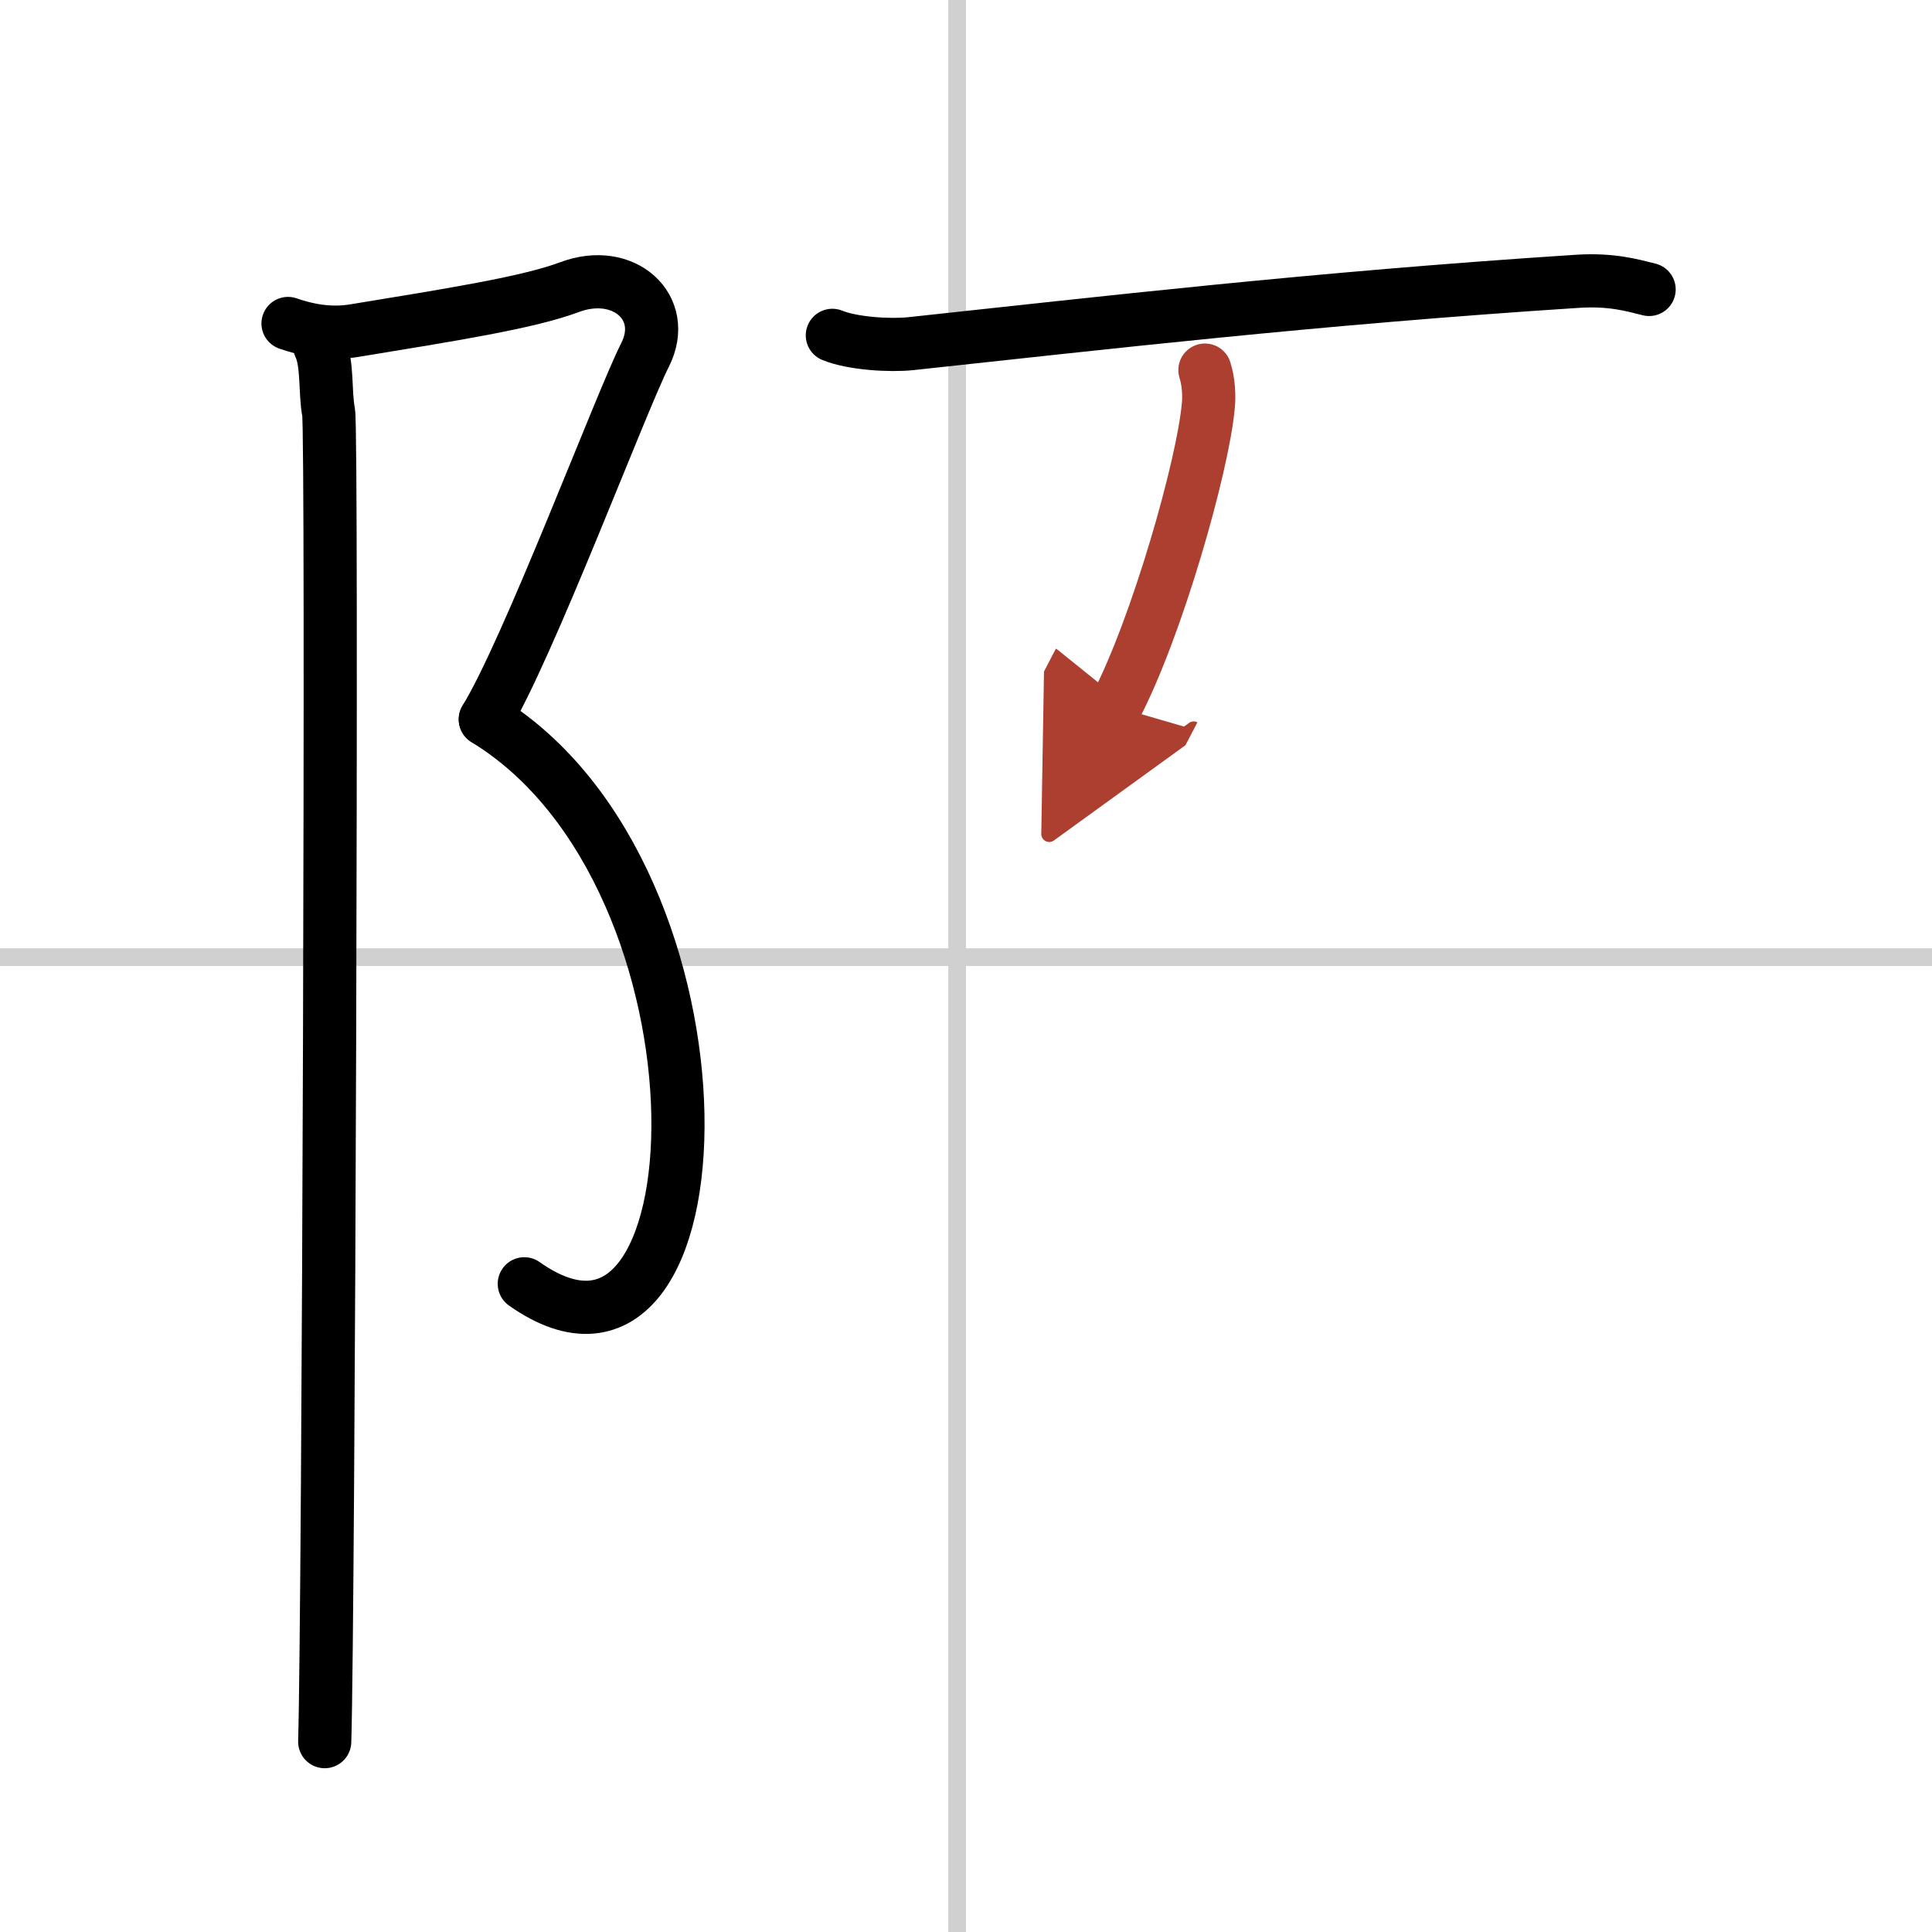
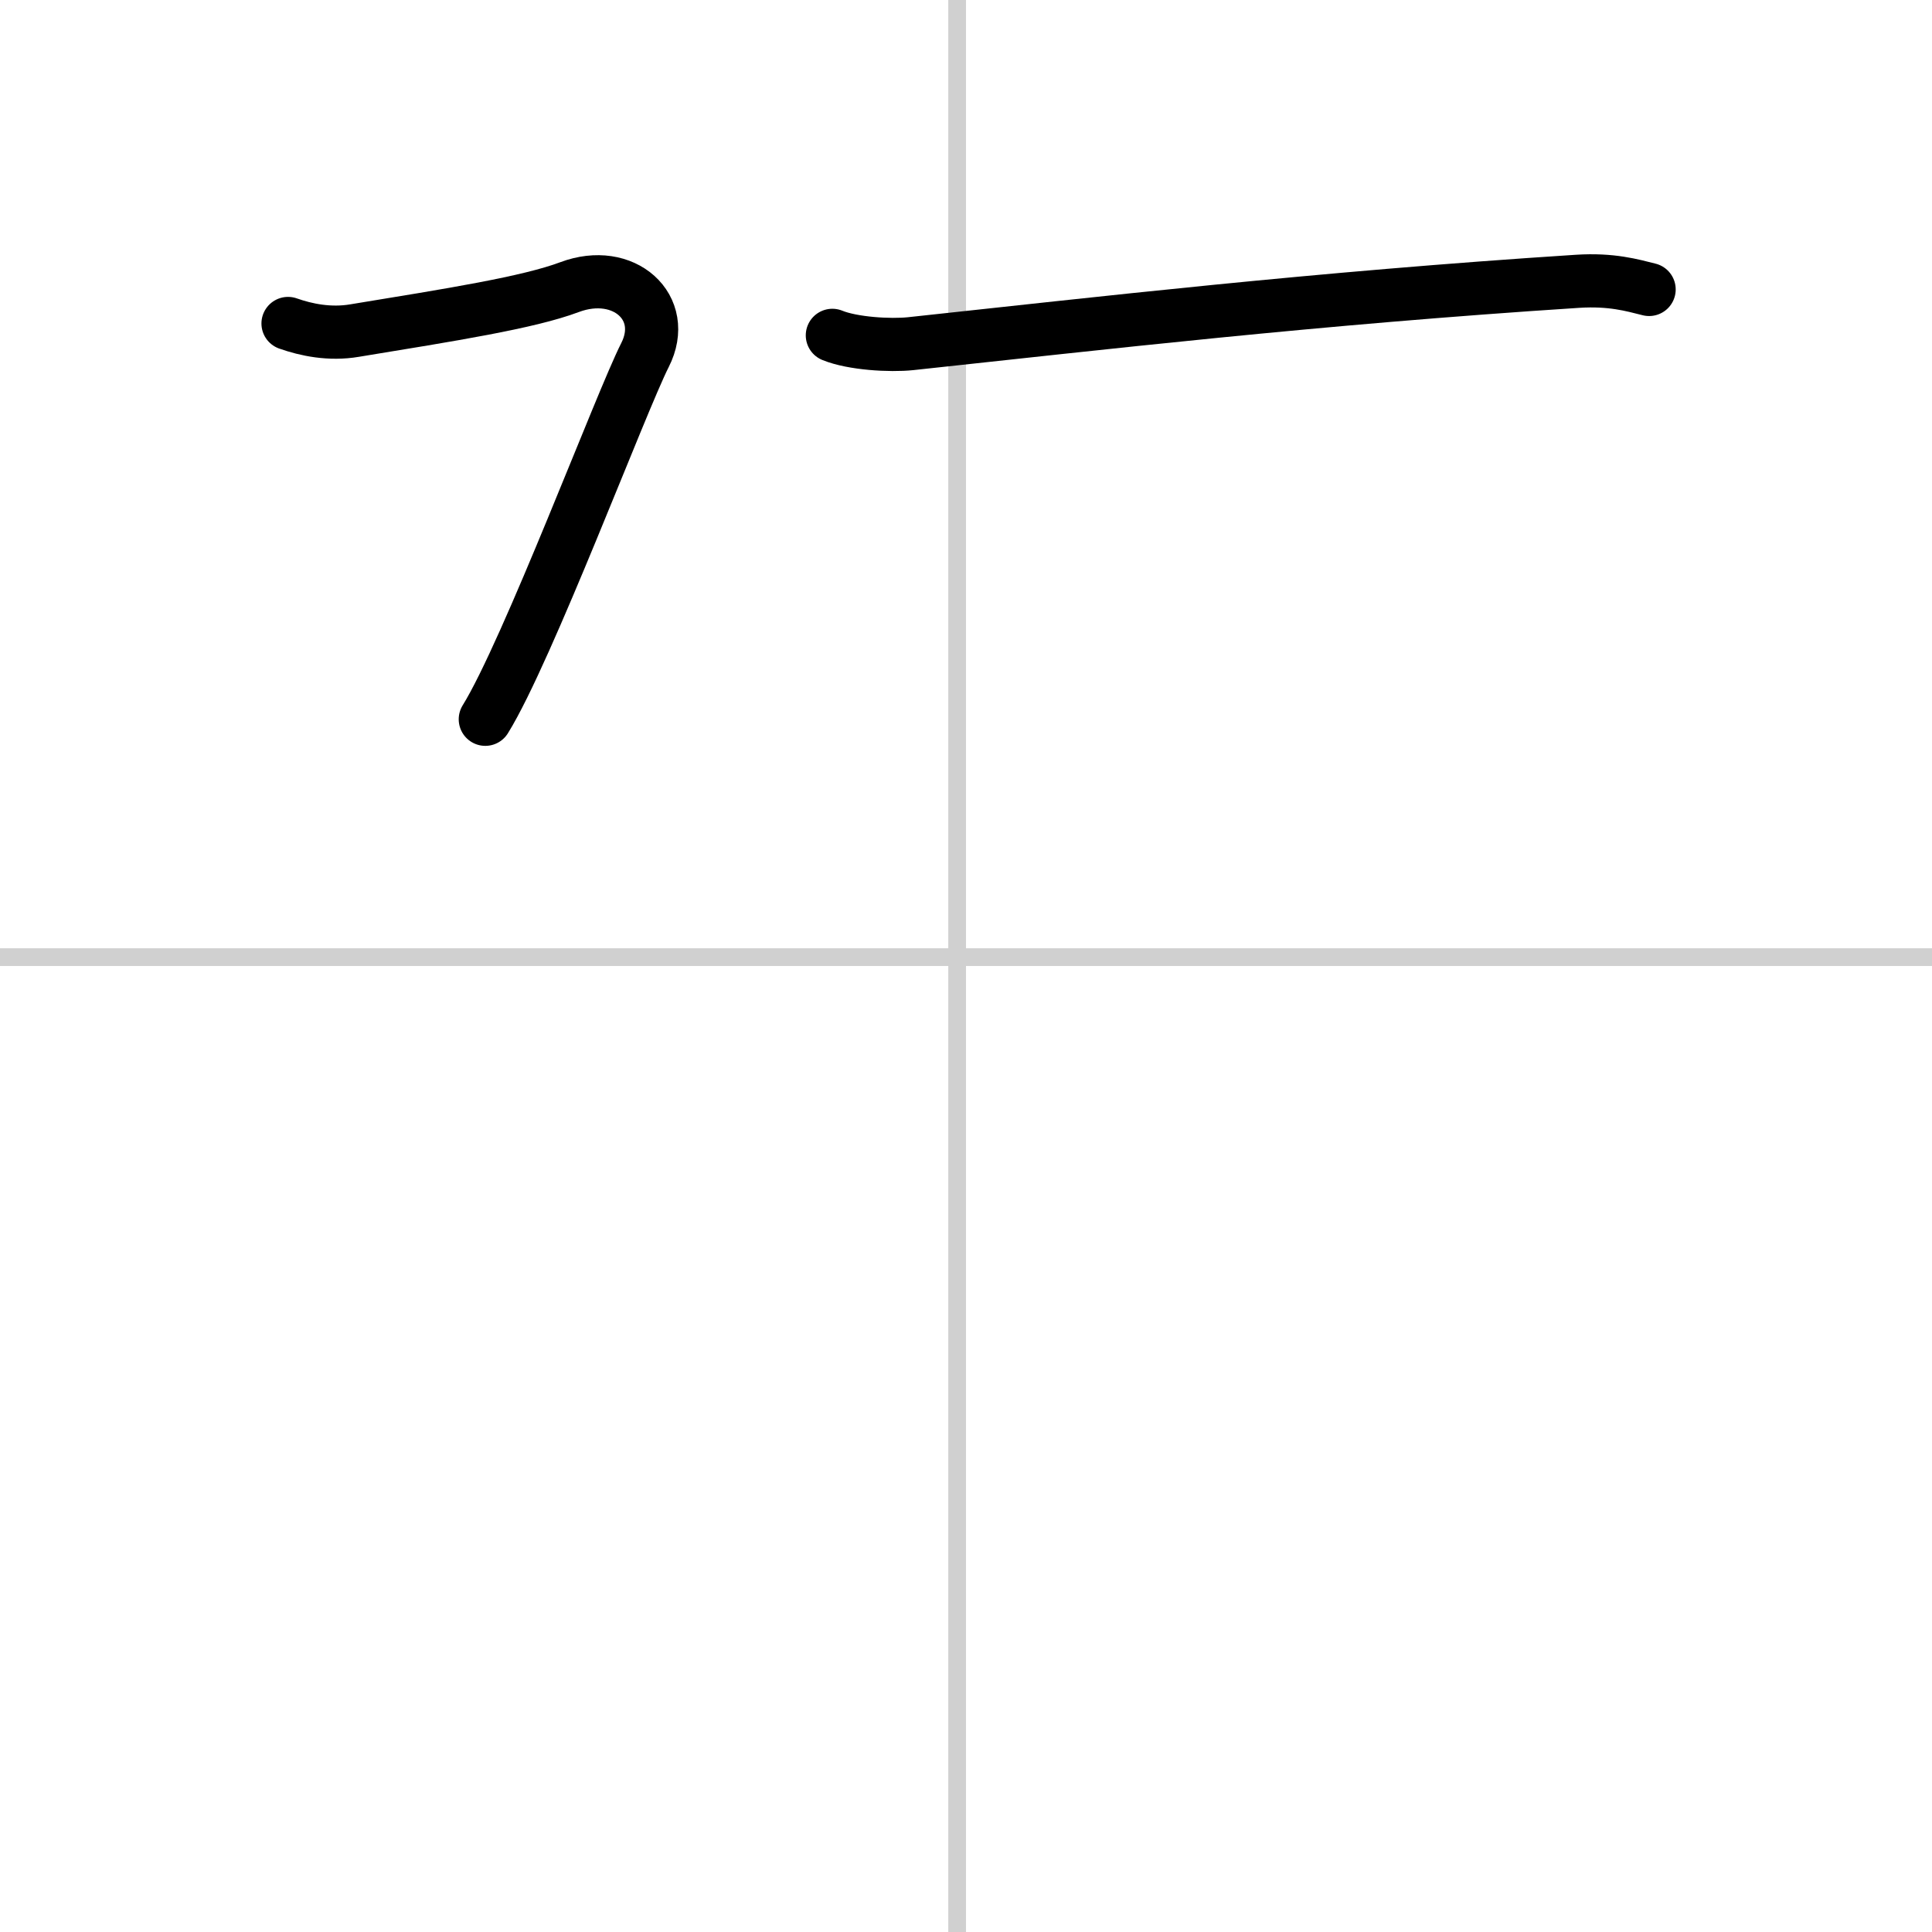
<svg xmlns="http://www.w3.org/2000/svg" width="400" height="400" viewBox="0 0 109 109">
  <defs>
    <marker id="a" markerWidth="4" orient="auto" refX="1" refY="5" viewBox="0 0 10 10">
-       <polyline points="0 0 10 5 0 10 1 5" fill="#ad3f31" stroke="#ad3f31" />
-     </marker>
+       </marker>
  </defs>
  <g fill="none" stroke="#000" stroke-linecap="round" stroke-linejoin="round" stroke-width="3">
    <rect width="100%" height="100%" fill="#fff" stroke="#fff" />
    <line x1="54" x2="54" y2="109" stroke="#d0d0d0" stroke-width="1" />
    <line x2="109" y1="54" y2="54" stroke="#d0d0d0" stroke-width="1" />
    <path d="m16.25 18.25c1.02 0.36 2.35 0.64 3.76 0.4 5.49-0.9 9.8-1.58 12.12-2.45 3.06-1.15 5.62 1.15 4.26 3.83s-6.63 16.71-9.01 20.55" />
-     <path d="M27.38,40.59C42,49.5,41,80.5,29.58,72.43" />
-     <path d="m18.04 19.53c0.46 0.97 0.28 2.59 0.5 3.74s0 67.8-0.22 74.99" />
    <path d="m46.96 18.92c1.15 0.47 3.26 0.59 4.41 0.47 10.63-1.14 22.79-2.56 37.64-3.52 1.91-0.12 3.07 0.22 4.03 0.46" />
-     <path d="m67.98 20.88c0.21 0.65 0.25 1.45 0.19 2.02-0.3 3.36-2.88 12.46-5.23 16.97" marker-end="url(#a)" stroke="#ad3f31" />
  </g>
</svg>